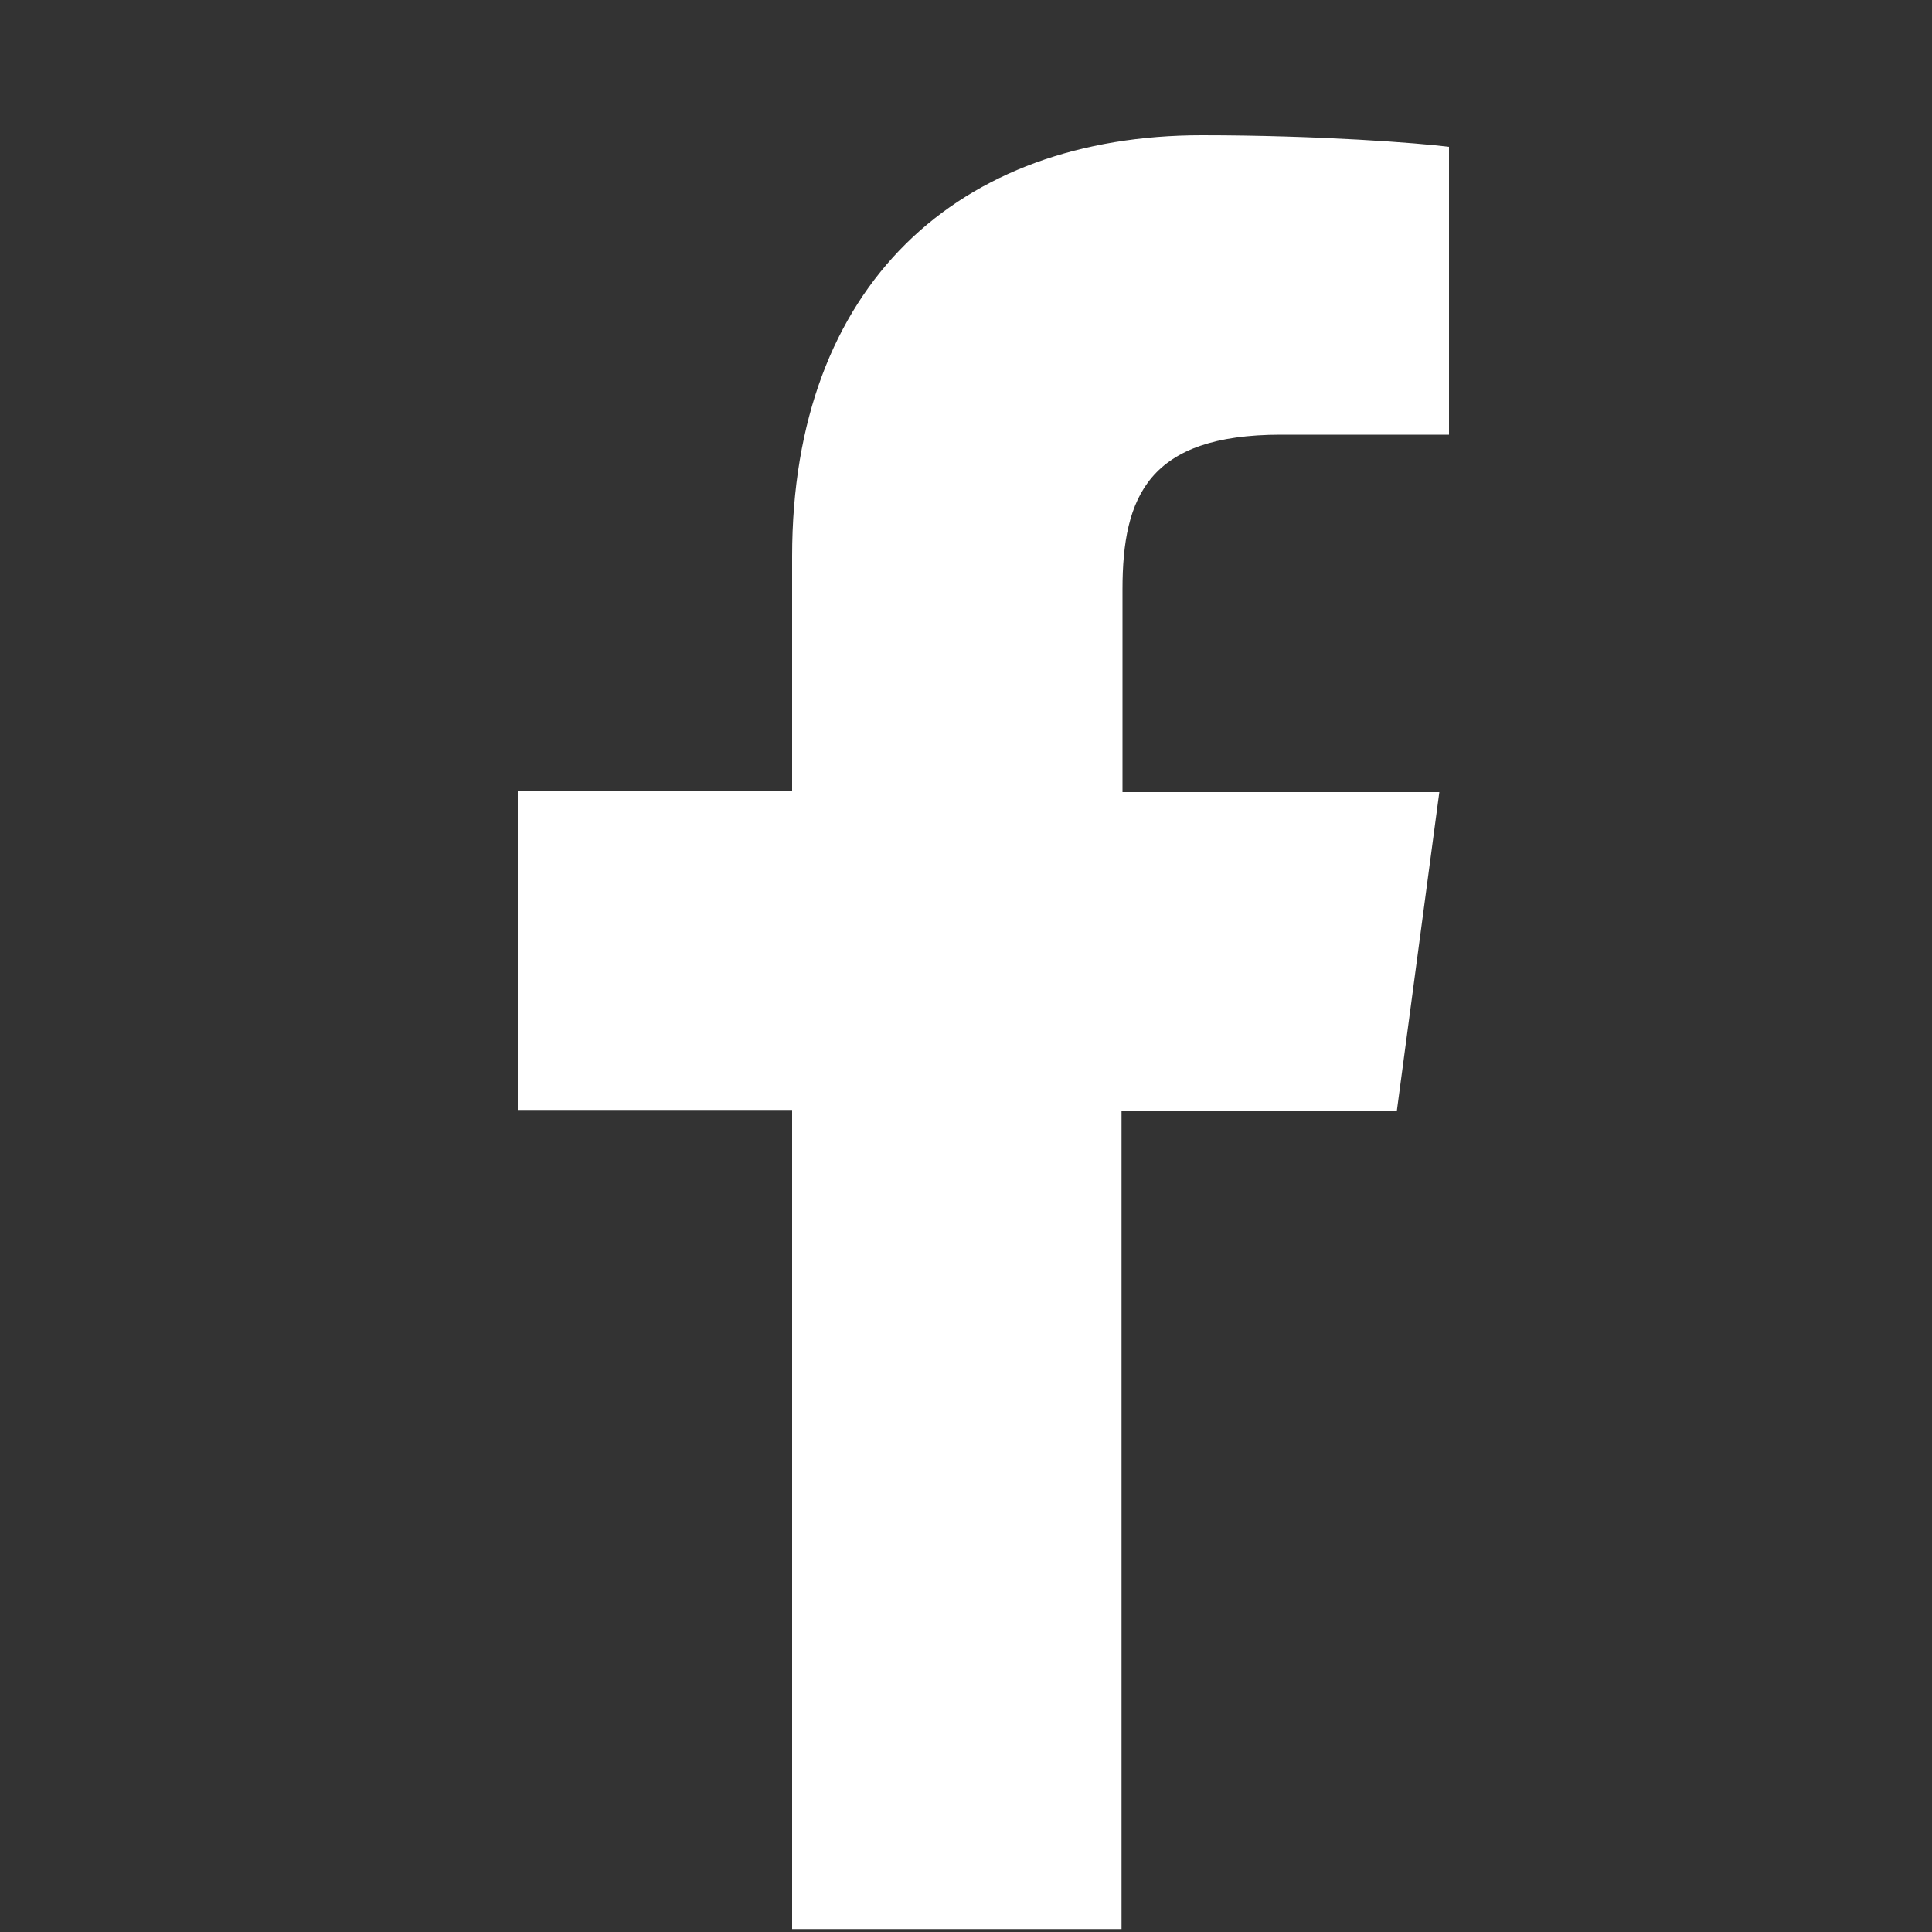
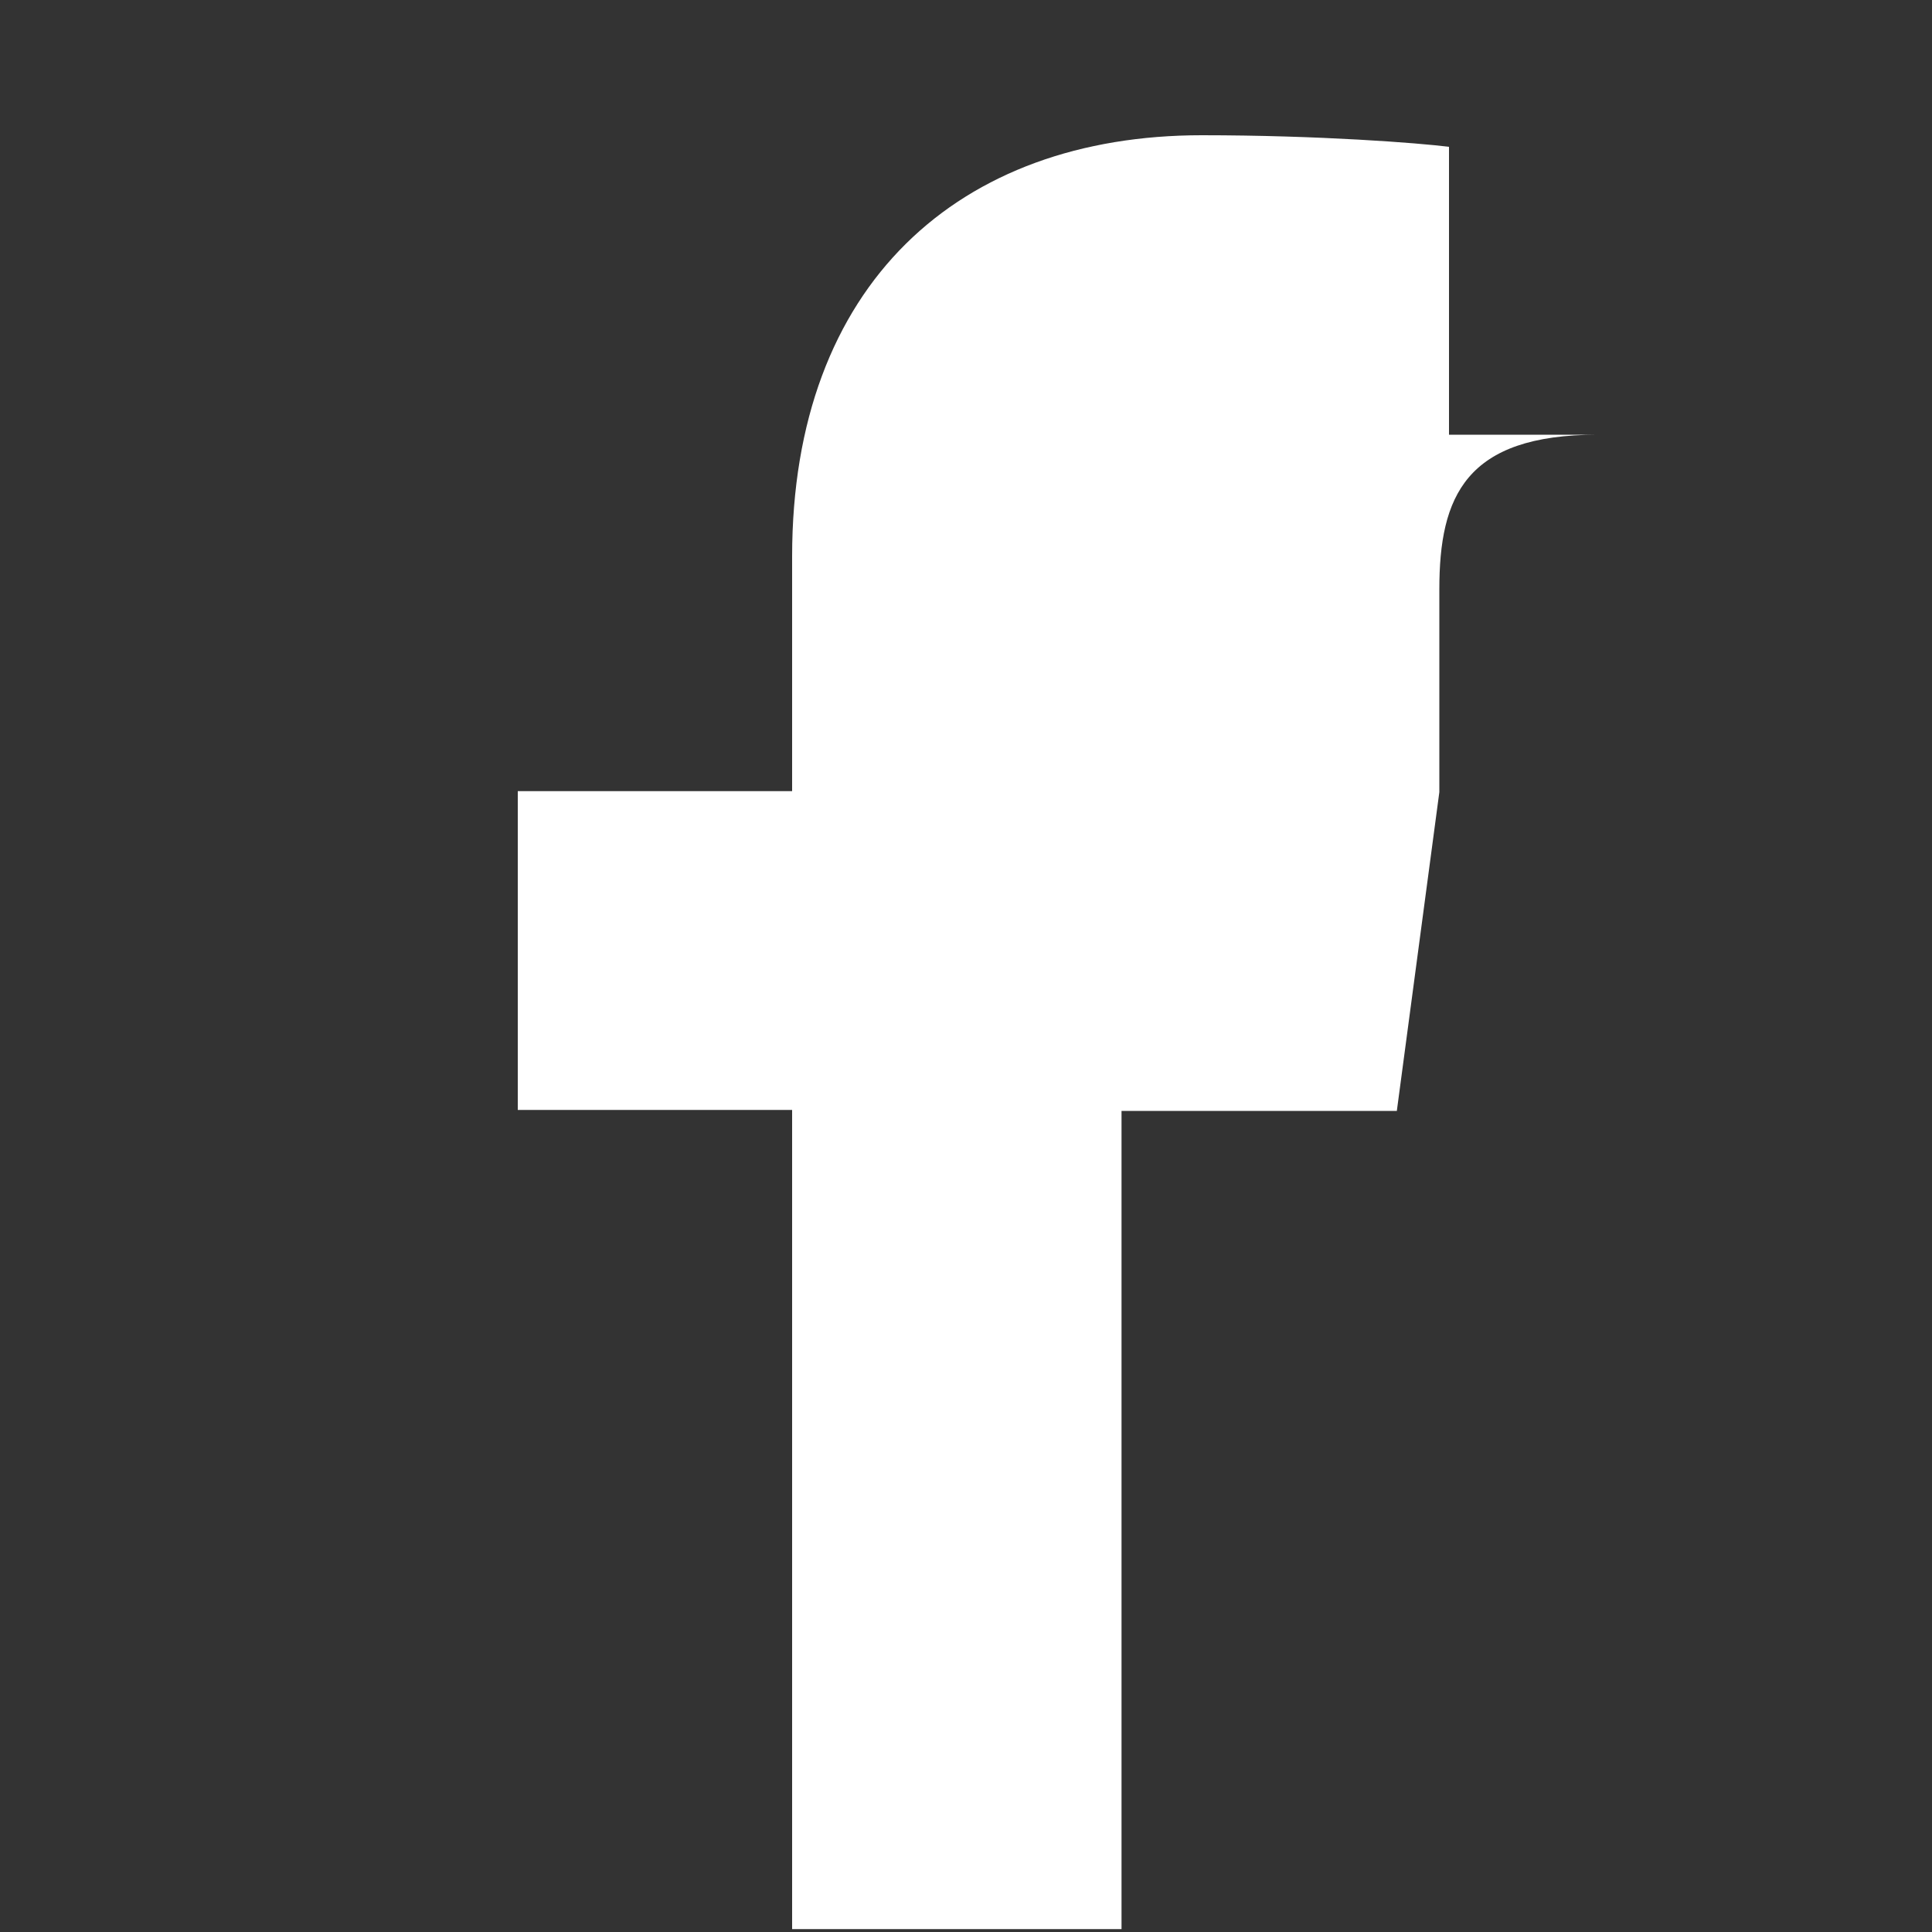
<svg xmlns="http://www.w3.org/2000/svg" width="30px" height="30px" version="1.1" id="Layer_1" x="0px" y="0px" viewBox="0 0 20 20" style="enable-background:new 0 0 20 20;" xml:space="preserve">
  <rect x="0" y="0" width="20" height="20" fill="#333333" stroke="none" />
  <style type="text/css">
	.st0{fill:#FFFFFF;}
</style>
-   <path class="st0" d="M11.61,19.98V11.5h2.85l0.44-3.3h-3.28V6.1c0-0.96,0.27-1.6,1.64-1.6H15V1.52c-0.31-0.04-1.35-0.12-2.56-0.12  C9.93,1.4,8.2,2.94,8.2,5.76v2.43H5.36v3.3H8.2v8.48H11.61z" />
+   <path class="st0" d="M11.61,19.98V11.5h2.85l0.44-3.3V6.1c0-0.96,0.27-1.6,1.64-1.6H15V1.52c-0.31-0.04-1.35-0.12-2.56-0.12  C9.93,1.4,8.2,2.94,8.2,5.76v2.43H5.36v3.3H8.2v8.48H11.61z" />
</svg>